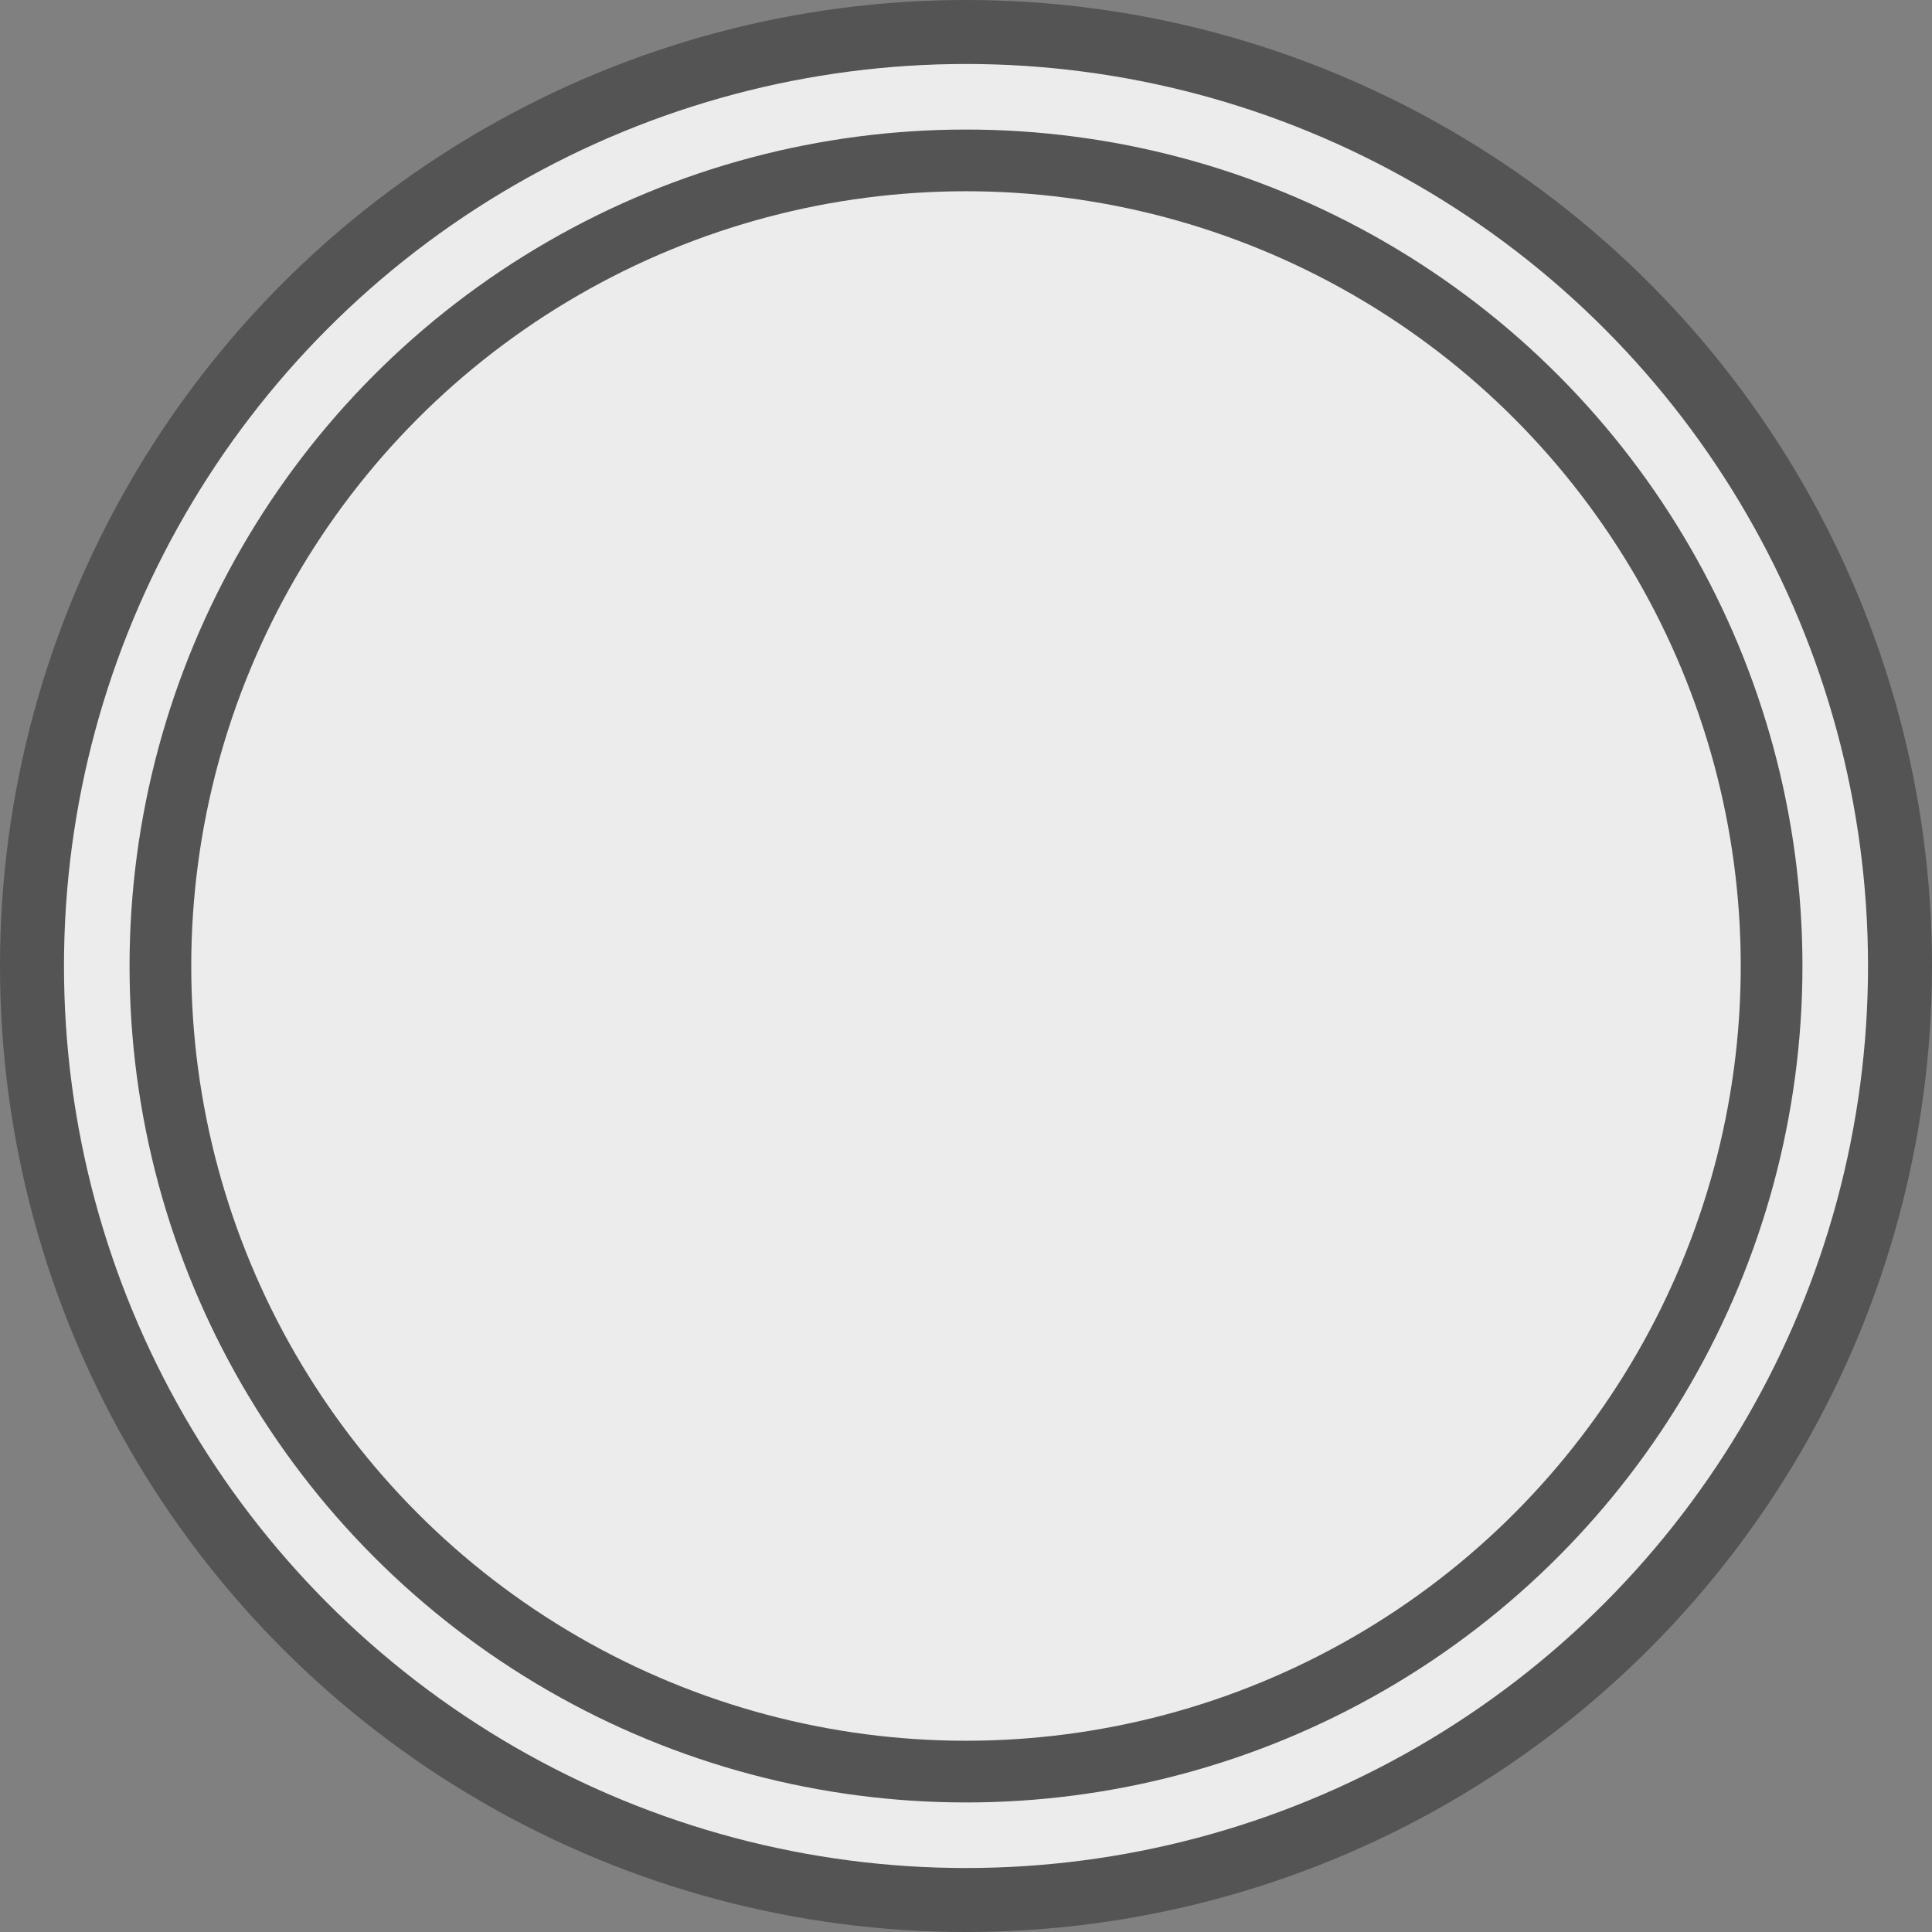
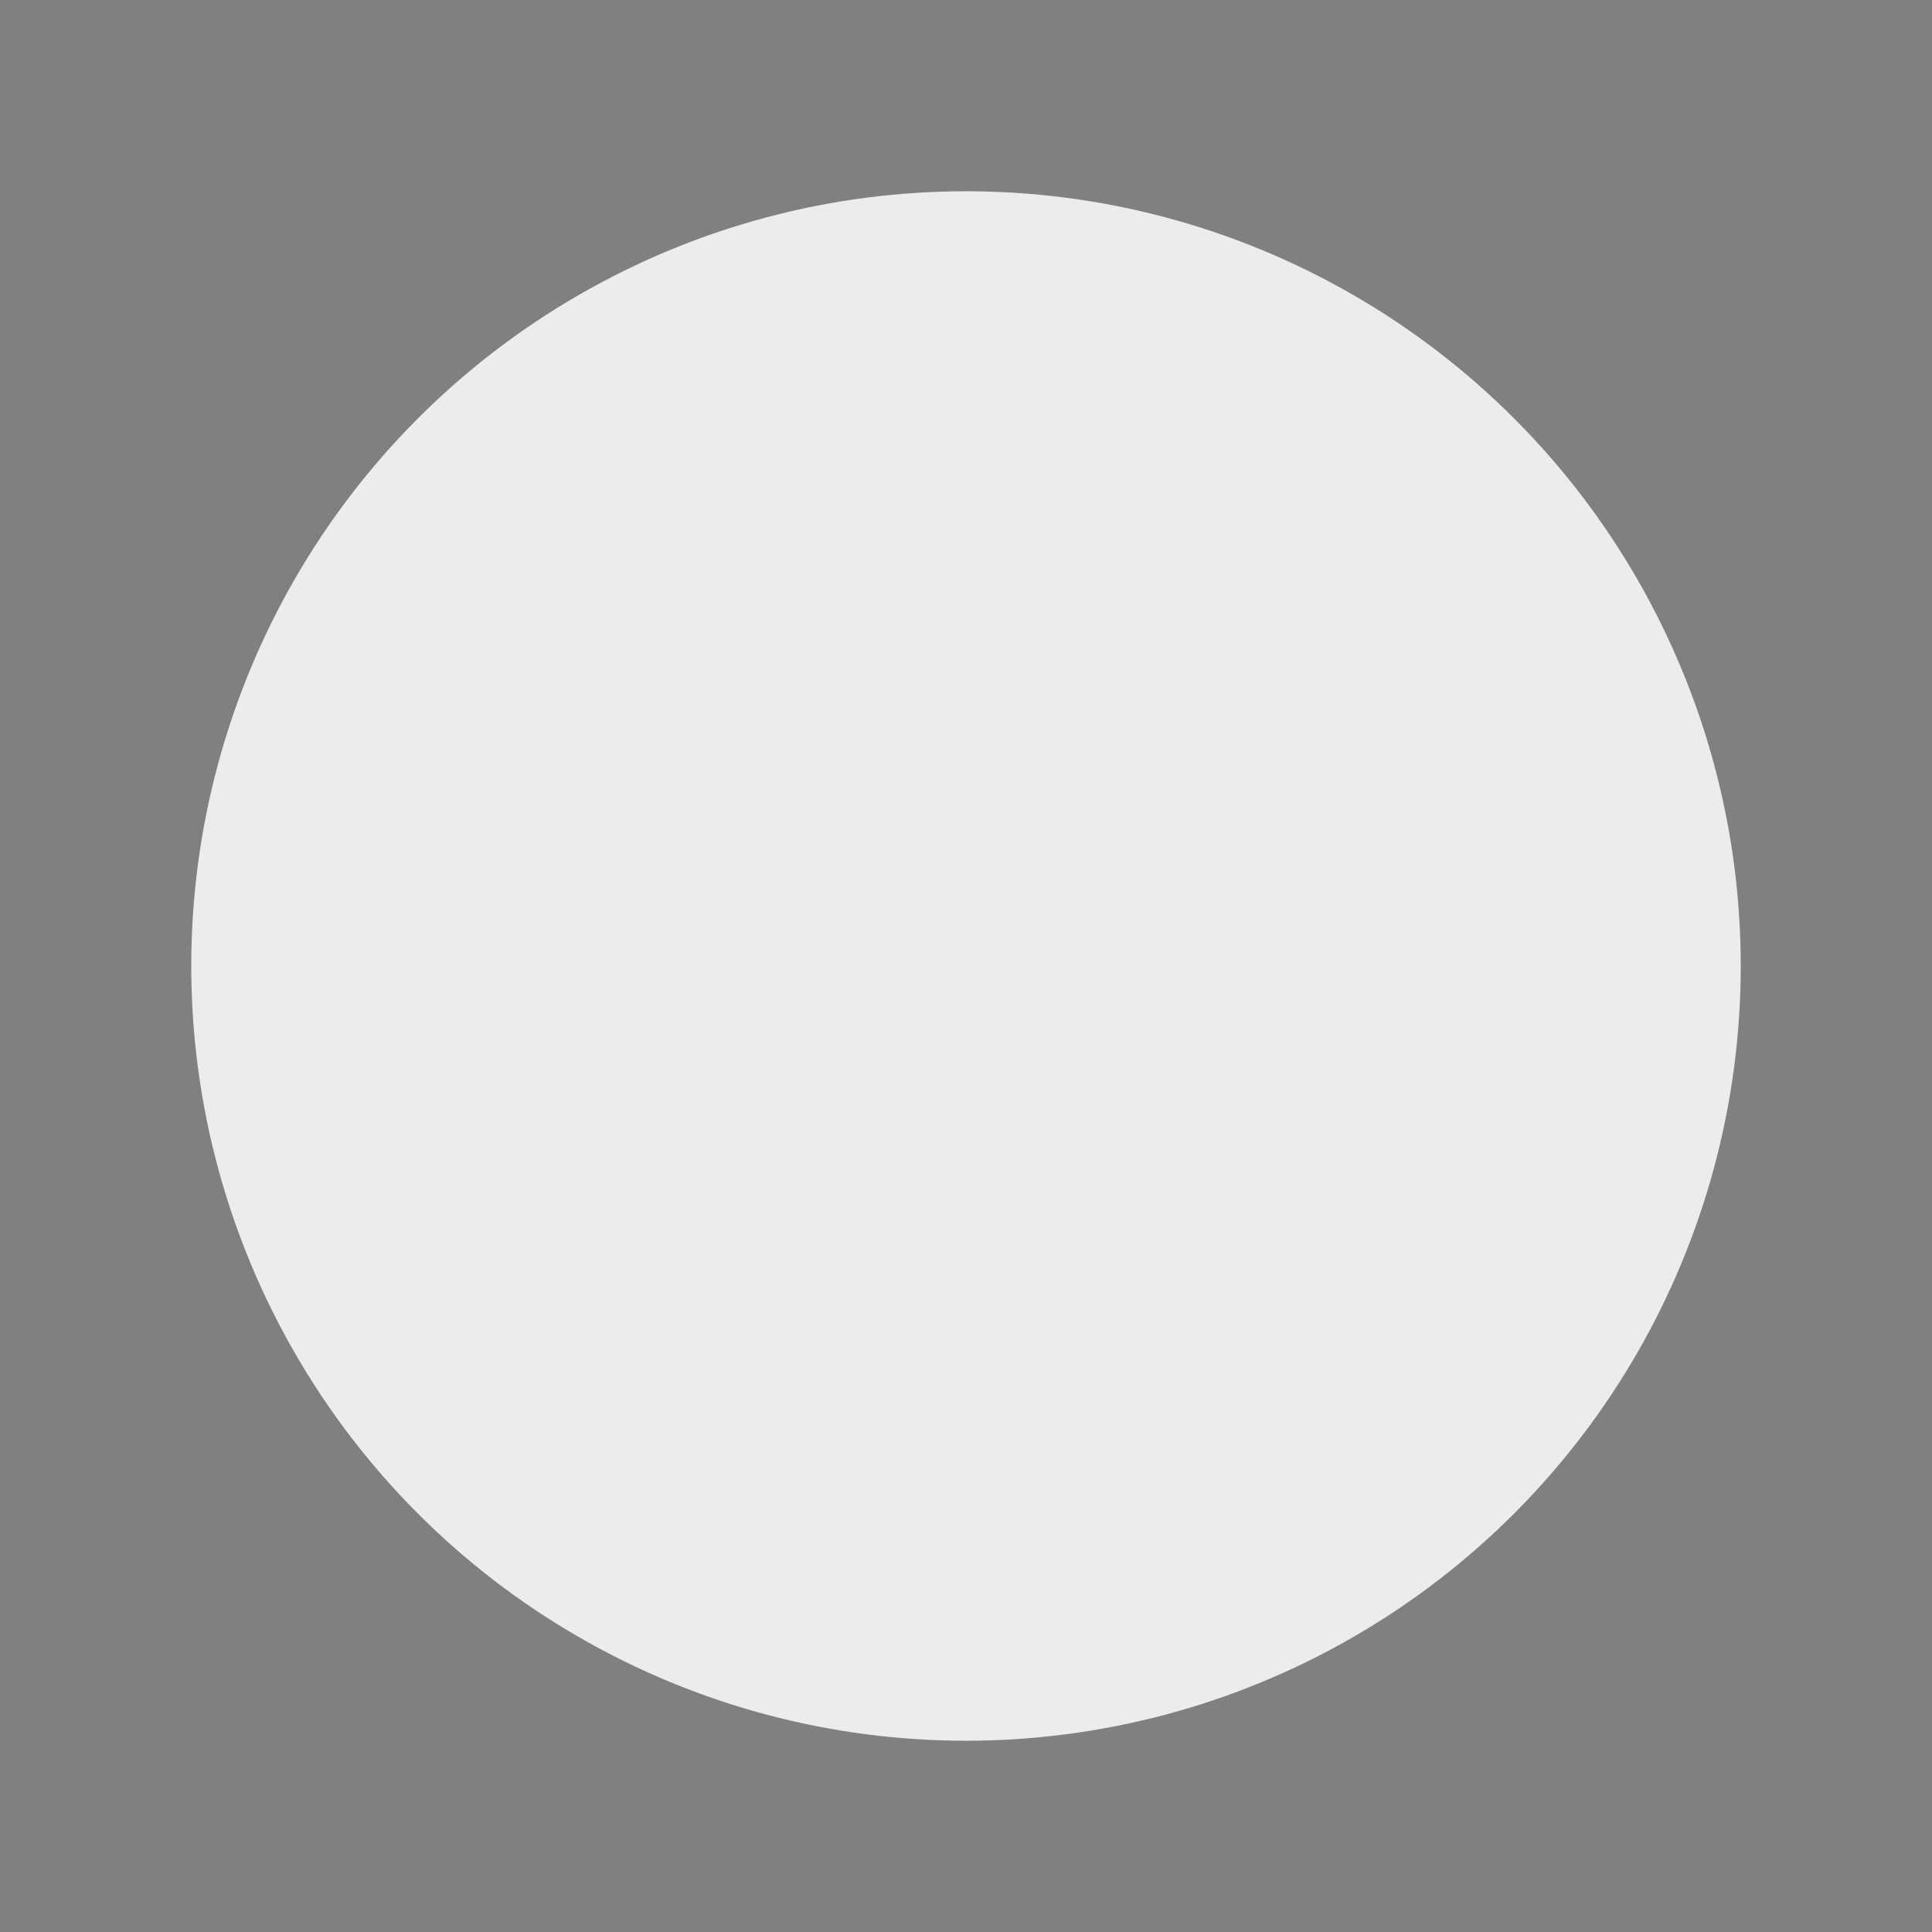
<svg xmlns="http://www.w3.org/2000/svg" id="_レイヤー_2" data-name="レイヤー 2" viewBox="0 0 618.74 618.74">
  <rect x="0" y="0" width="618.74" height="618.74" fill="#808080" stroke="none" />
  <defs>
    <style>
      .cls-1 {
        opacity: .85;
      }

      .cls-2 {
        fill: #fff;
      }

      .cls-3 {
        fill: #2b2b2b;
        isolation: isolate;
        opacity: .6;
      }

      .cls-4 {
        fill: none;
        stroke: #fff;
        stroke-miterlimit: 10;
        stroke-width: 21px;
      }
    </style>
  </defs>
  <g id="_レイヤー_2-2" data-name=" レイヤー 2" class="cls-1">
    <g id="_2" data-name=" 2">
      <g>
-         <circle class="cls-3" cx="309.37" cy="309.37" r="309.37" />
        <circle class="cls-2" cx="309.37" cy="309.37" r="248.12" />
-         <circle class="cls-4" cx="309.37" cy="309.37" r="278.38" />
      </g>
    </g>
  </g>
</svg>